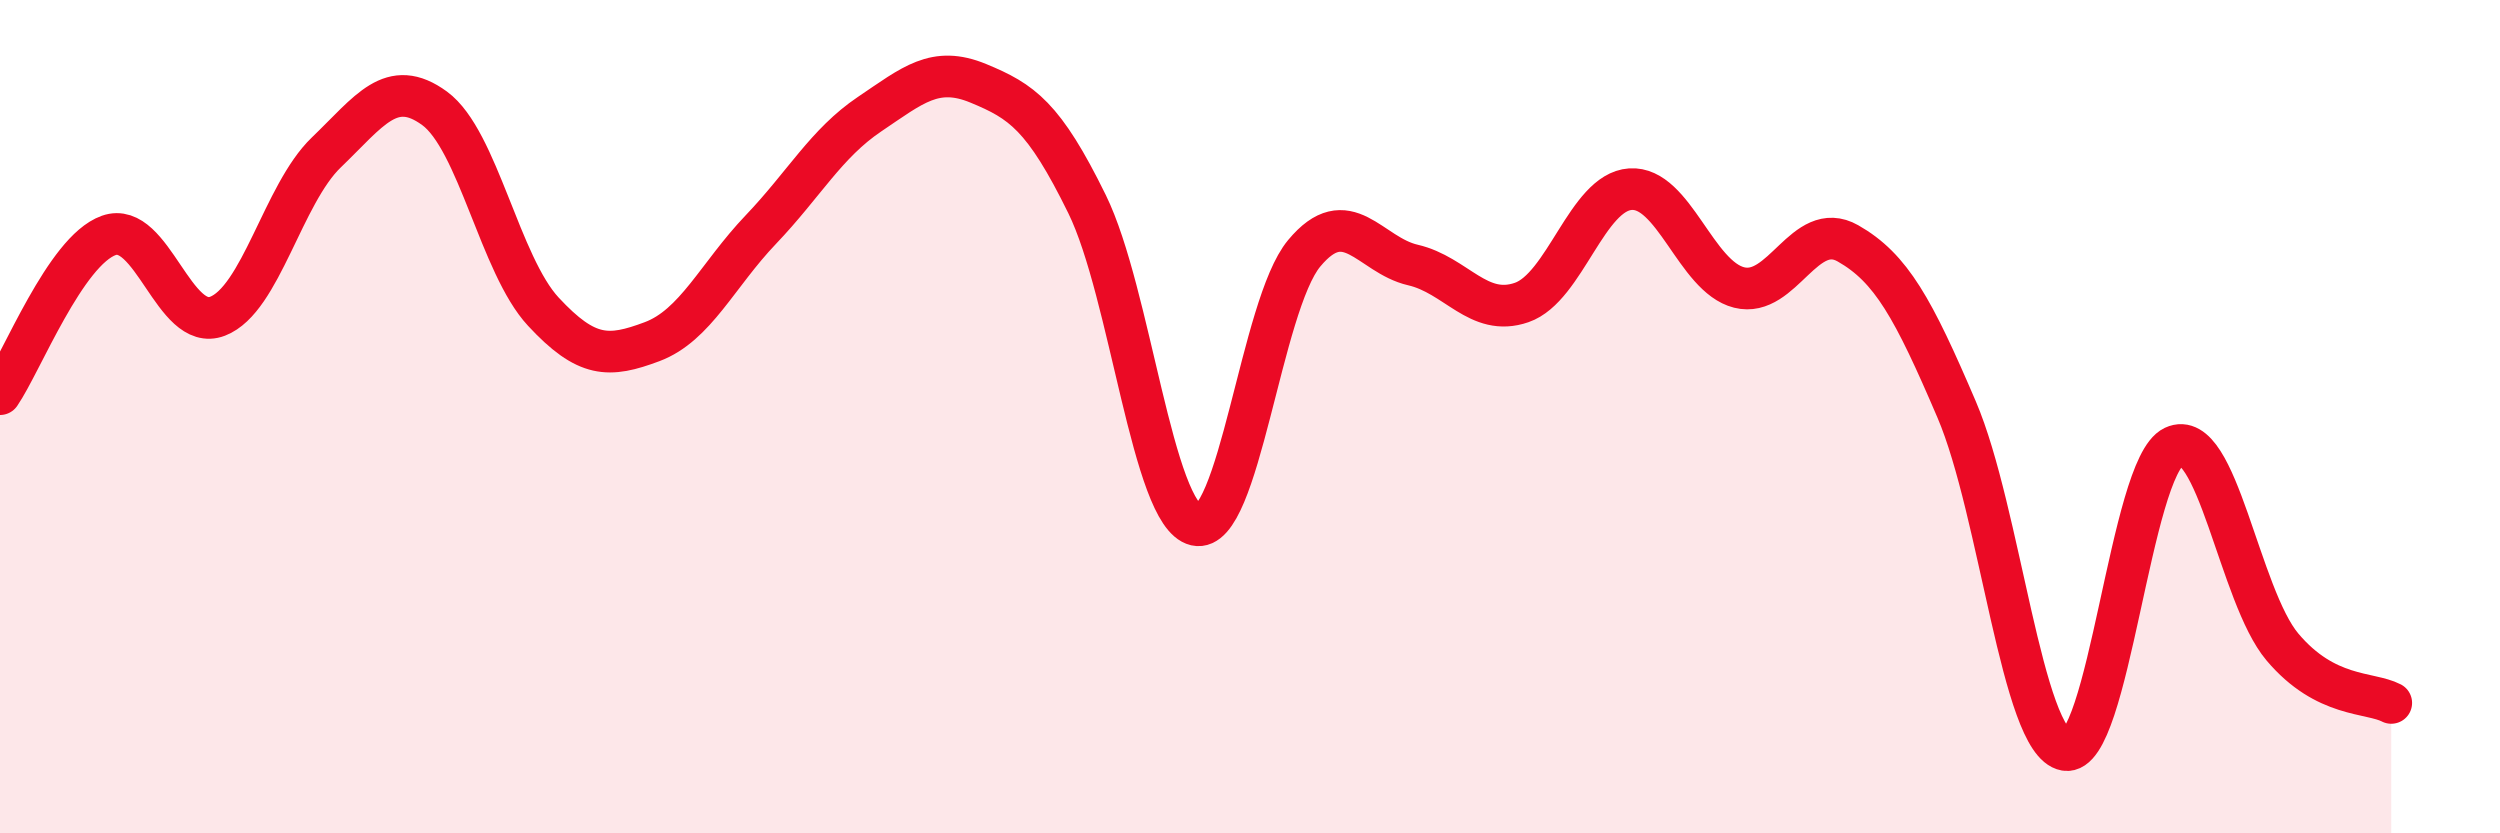
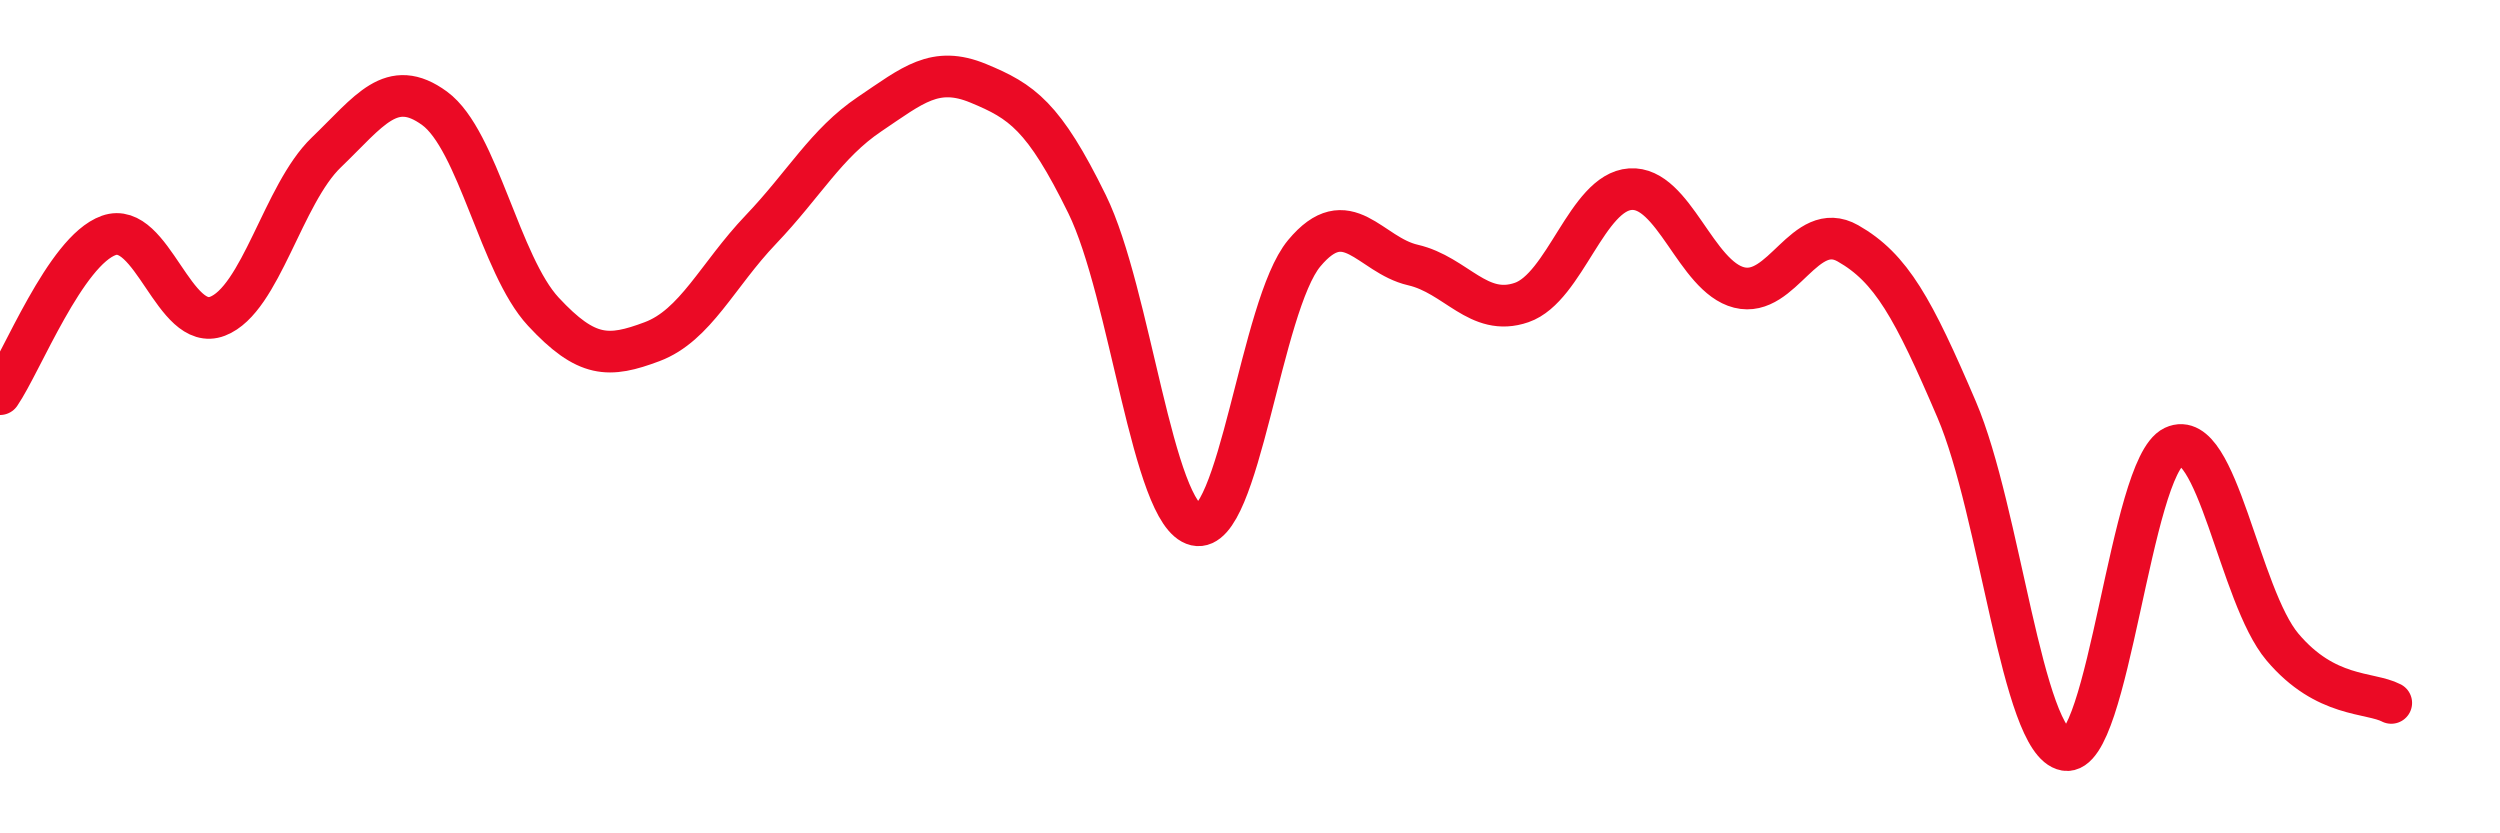
<svg xmlns="http://www.w3.org/2000/svg" width="60" height="20" viewBox="0 0 60 20">
-   <path d="M 0,9.46 C 0.52,8.7 1.57,6.02 2.61,5.65 C 3.65,5.28 4.18,7.99 5.22,7.59 C 6.26,7.19 6.79,4.66 7.83,3.66 C 8.87,2.66 9.39,1.84 10.43,2.6 C 11.47,3.36 12,6.36 13.04,7.48 C 14.08,8.6 14.61,8.59 15.65,8.2 C 16.69,7.81 17.22,6.6 18.26,5.51 C 19.3,4.42 19.83,3.44 20.87,2.74 C 21.91,2.04 22.44,1.57 23.48,2 C 24.52,2.43 25.05,2.78 26.09,4.9 C 27.13,7.02 27.66,12.36 28.7,12.6 C 29.74,12.84 30.26,7.33 31.3,6.08 C 32.34,4.83 32.87,6.12 33.91,6.36 C 34.95,6.6 35.48,7.62 36.52,7.26 C 37.56,6.9 38.09,4.61 39.13,4.54 C 40.17,4.47 40.7,6.64 41.74,6.9 C 42.78,7.16 43.31,5.25 44.35,5.84 C 45.39,6.43 45.92,7.4 46.96,9.83 C 48,12.26 48.53,17.82 49.57,18 C 50.61,18.18 51.13,11.21 52.17,10.72 C 53.21,10.23 53.74,14.3 54.78,15.53 C 55.82,16.76 56.87,16.6 57.39,16.87L57.39 20L0 20Z" fill="#EB0A25" opacity="0.1" stroke-linecap="round" stroke-linejoin="round" />
  <path d="M 0,9.46 C 0.52,8.7 1.57,6.02 2.61,5.65 C 3.65,5.28 4.18,7.99 5.22,7.59 C 6.26,7.19 6.79,4.66 7.83,3.66 C 8.87,2.66 9.39,1.84 10.43,2.6 C 11.47,3.36 12,6.36 13.04,7.48 C 14.08,8.6 14.61,8.59 15.65,8.2 C 16.69,7.81 17.22,6.6 18.26,5.51 C 19.3,4.42 19.83,3.44 20.87,2.74 C 21.91,2.04 22.44,1.57 23.48,2 C 24.52,2.43 25.05,2.78 26.09,4.9 C 27.13,7.02 27.66,12.36 28.7,12.6 C 29.74,12.84 30.26,7.33 31.3,6.08 C 32.34,4.83 32.87,6.12 33.91,6.36 C 34.95,6.6 35.48,7.62 36.52,7.26 C 37.56,6.9 38.09,4.61 39.13,4.54 C 40.17,4.47 40.7,6.64 41.74,6.9 C 42.78,7.16 43.31,5.25 44.35,5.84 C 45.39,6.43 45.92,7.4 46.96,9.83 C 48,12.26 48.53,17.82 49.57,18 C 50.61,18.18 51.13,11.21 52.17,10.72 C 53.21,10.23 53.74,14.3 54.78,15.53 C 55.82,16.76 56.87,16.6 57.39,16.87" stroke="#EB0A25" stroke-width="1" fill="none" stroke-linecap="round" stroke-linejoin="round" />
</svg>